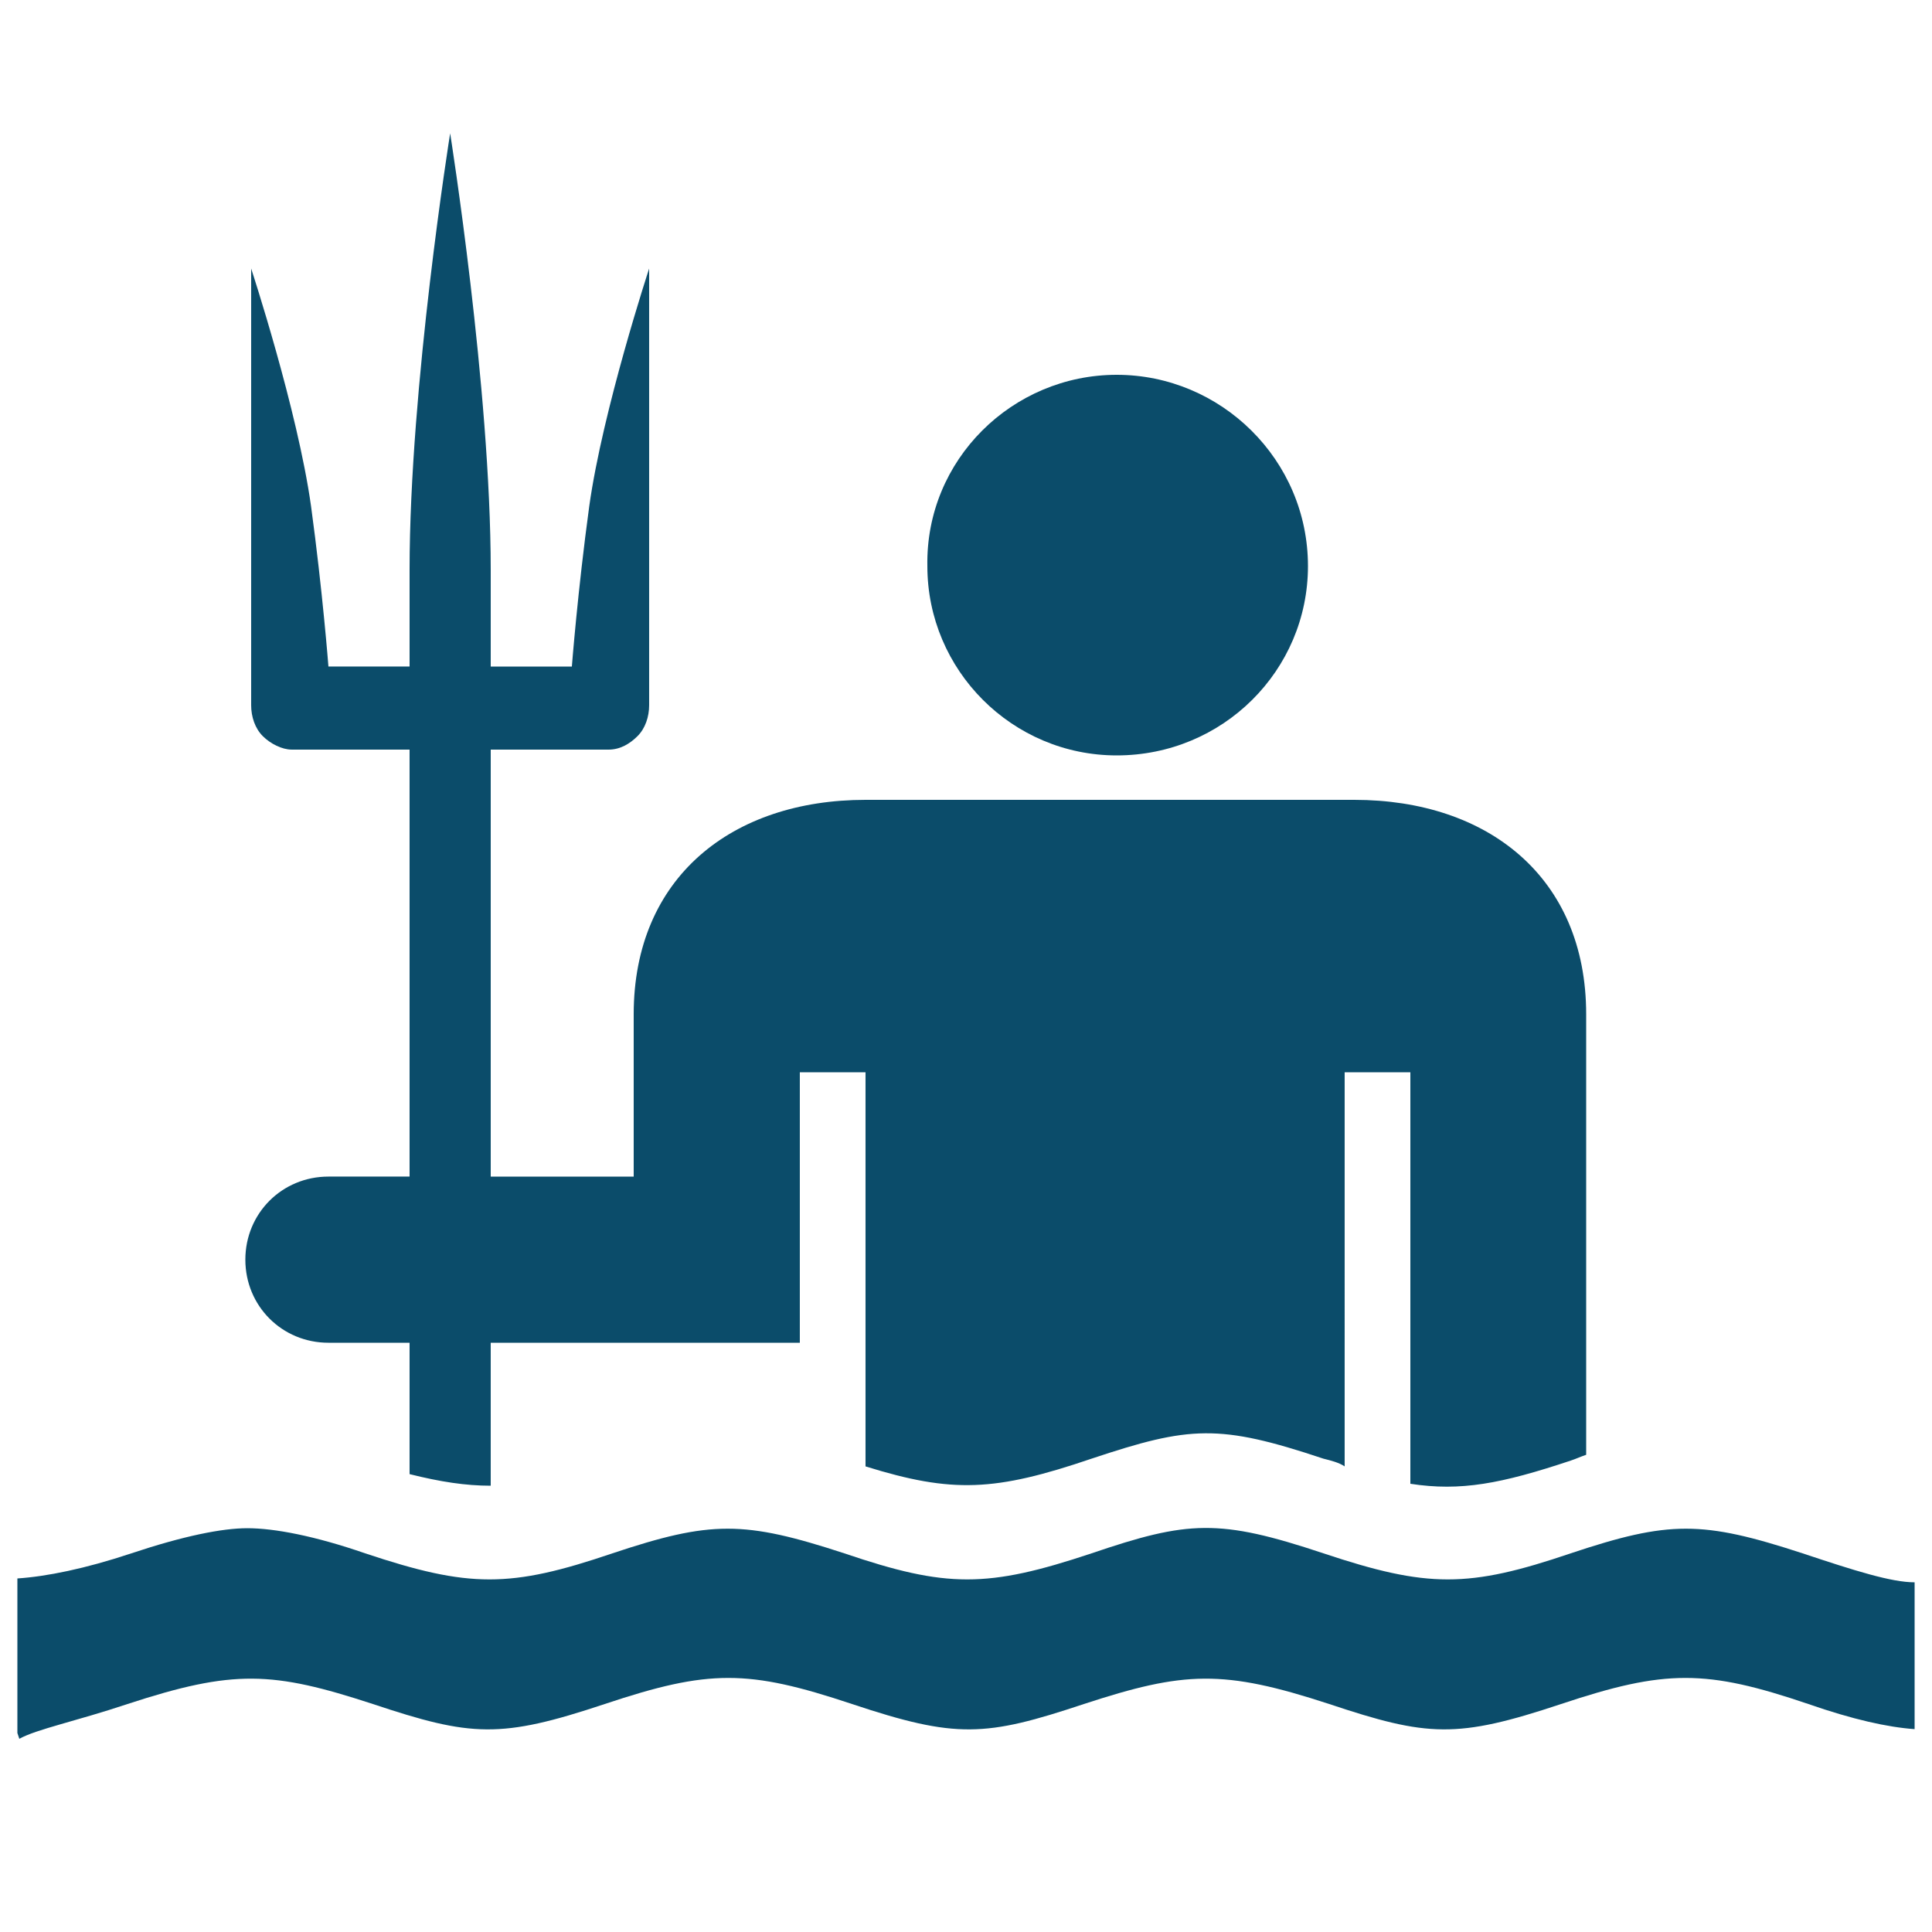
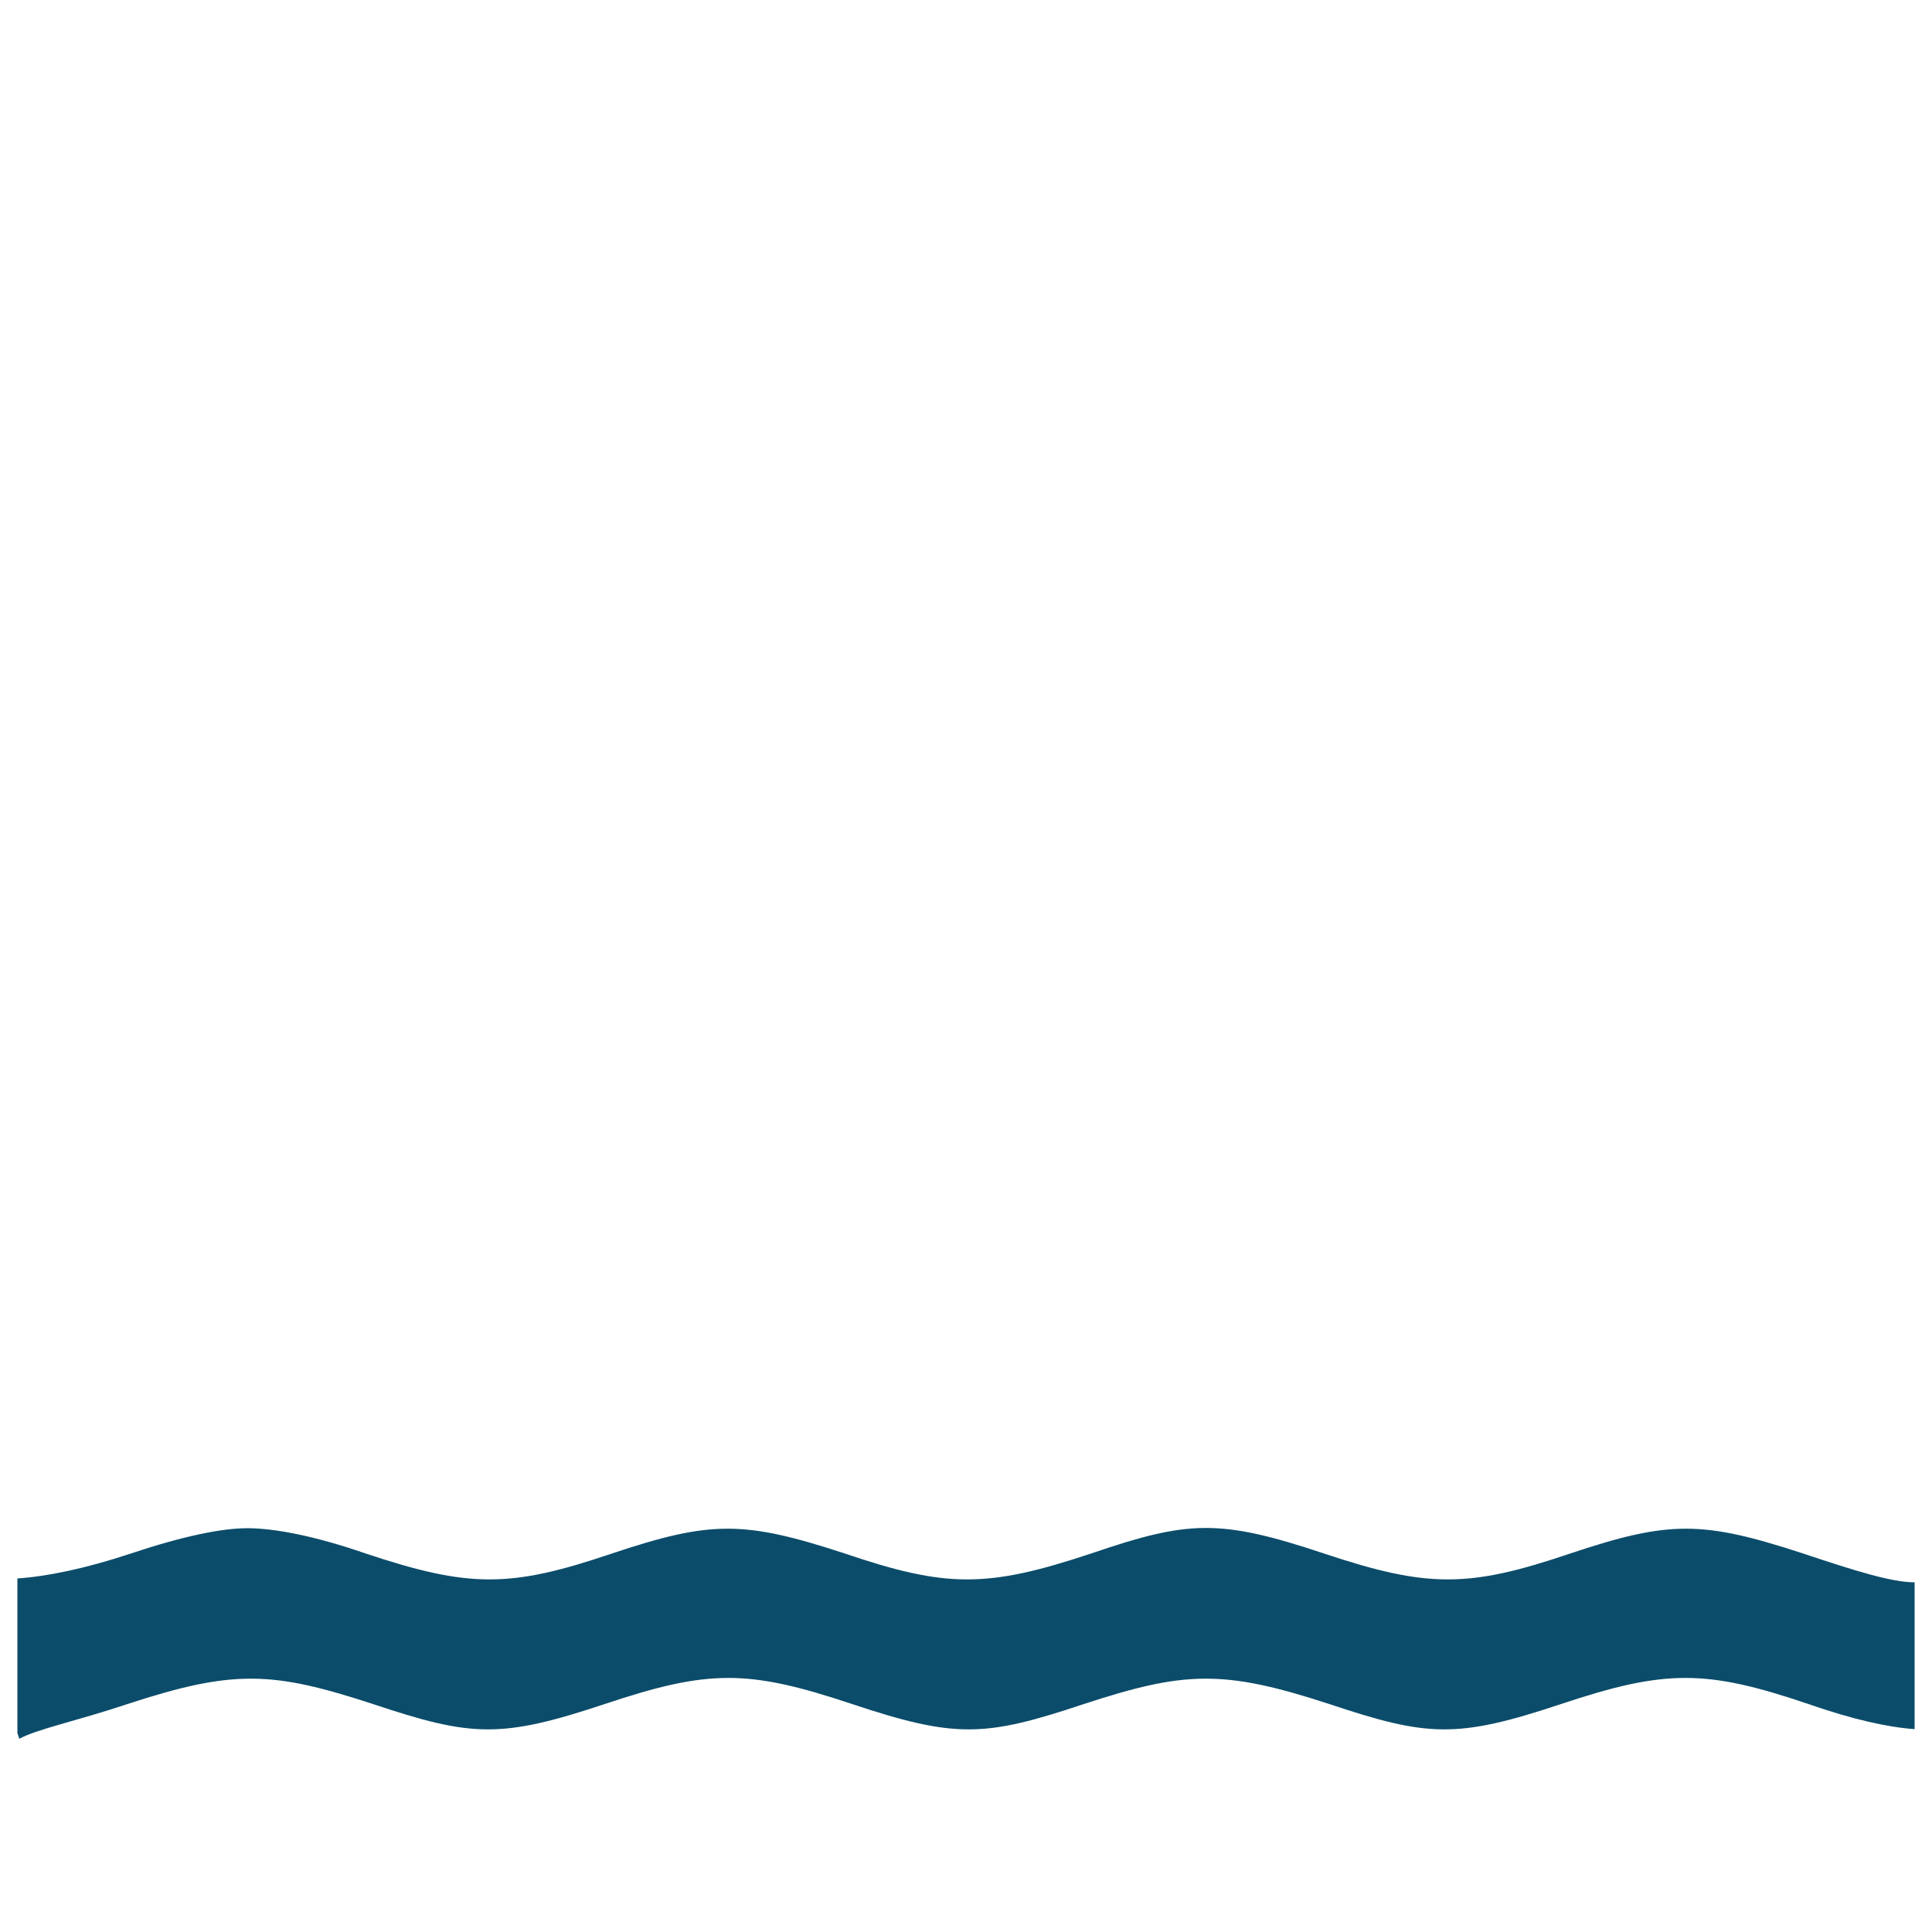
<svg xmlns="http://www.w3.org/2000/svg" viewBox="0 0 1200 1200" version="1.1" height="1200pt" width="1200pt">
-   <path fill="#0b4c6a" d="m693.6 232.8c64.801 0 118.8 52.801 118.8 118.8 0 64.801-52.801 117.6-118.8 117.6-64.801 0-117.6-52.801-117.6-117.6-1.199-66 52.801-118.8 117.6-118.8z" />
  <path fill="#0b4c6a" d="m1119.6 964.8c-62.398-20.398-82.801-20.398-144 0-63.602 21.602-88.801 21.602-153.6 0-64.801-21.602-84-20.398-144 0-64.801 21.602-90 21.602-153.6 0-62.398-20.398-82.801-20.398-144 0-63.602 21.602-88.801 21.602-153.6 0-31.199-10.801-56.398-15.602-73.199-15.602-15.602 0-39.602 4.801-72 15.602-28.801 9.602-52.801 14.398-70.801 15.602v96l1.203 3.598c10.801-6 34.801-10.801 67.199-21.602 66-21.602 90-20.398 152.4 0 61.199 20.398 79.199 21.602 144 0 64.801-21.602 88.801-21.602 153.6 0 64.801 21.602 82.801 20.398 144 0 62.398-20.398 86.398-21.602 152.4 0 61.199 20.398 79.199 21.602 144 0 64.801-21.602 90-21.602 153.6 0 27.602 9.602 49.199 14.398 66 15.602v-91.199c-14.398 0-37.199-7.199-69.598-18z" />
-   <path fill="#0b4c6a" d="m985.2 730.8v-100.8c0-85.199-61.199-133.2-144-133.2h-303.6c-82.801 0-144 48-144 133.2v100.8h-88.801v-265.2h73.199c7.199 0 13.199-3.602 18-8.398 4.801-4.801 7.199-12 7.199-19.199v-271.2s-28.801 87.602-37.199 147.6c-7.199 52.801-10.801 99.602-10.801 99.602h-50.398v-60c0-112.8-25.199-271.2-25.199-271.2 0-0.008-25.203 157.19-25.203 271.19v60h-50.398s-3.602-46.801-10.801-99.602c-8.398-60-37.199-147.6-37.199-147.6v271.2c0 7.199 2.398 14.398 7.199 19.199 4.801 4.801 12 8.398 18 8.398h73.199v265.2l-50.398 0.008c-28.801 0-51.602 22.801-51.602 51.602 0 28.801 22.801 51.602 51.602 51.602h50.398v81.602c19.199 4.801 34.801 7.199 50.398 7.199v-88.801h192v-168h40.801v244.8c54 16.801 80.398 15.602 140.4-4.801 61.199-20.398 79.199-21.602 144 0 4.801 1.199 9.602 2.398 13.199 4.801l0.004-244.8h40.801v255.6c31.199 4.801 56.398 0 99.602-14.398 3.602-1.199 6-2.398 9.602-3.602z" />
</svg>